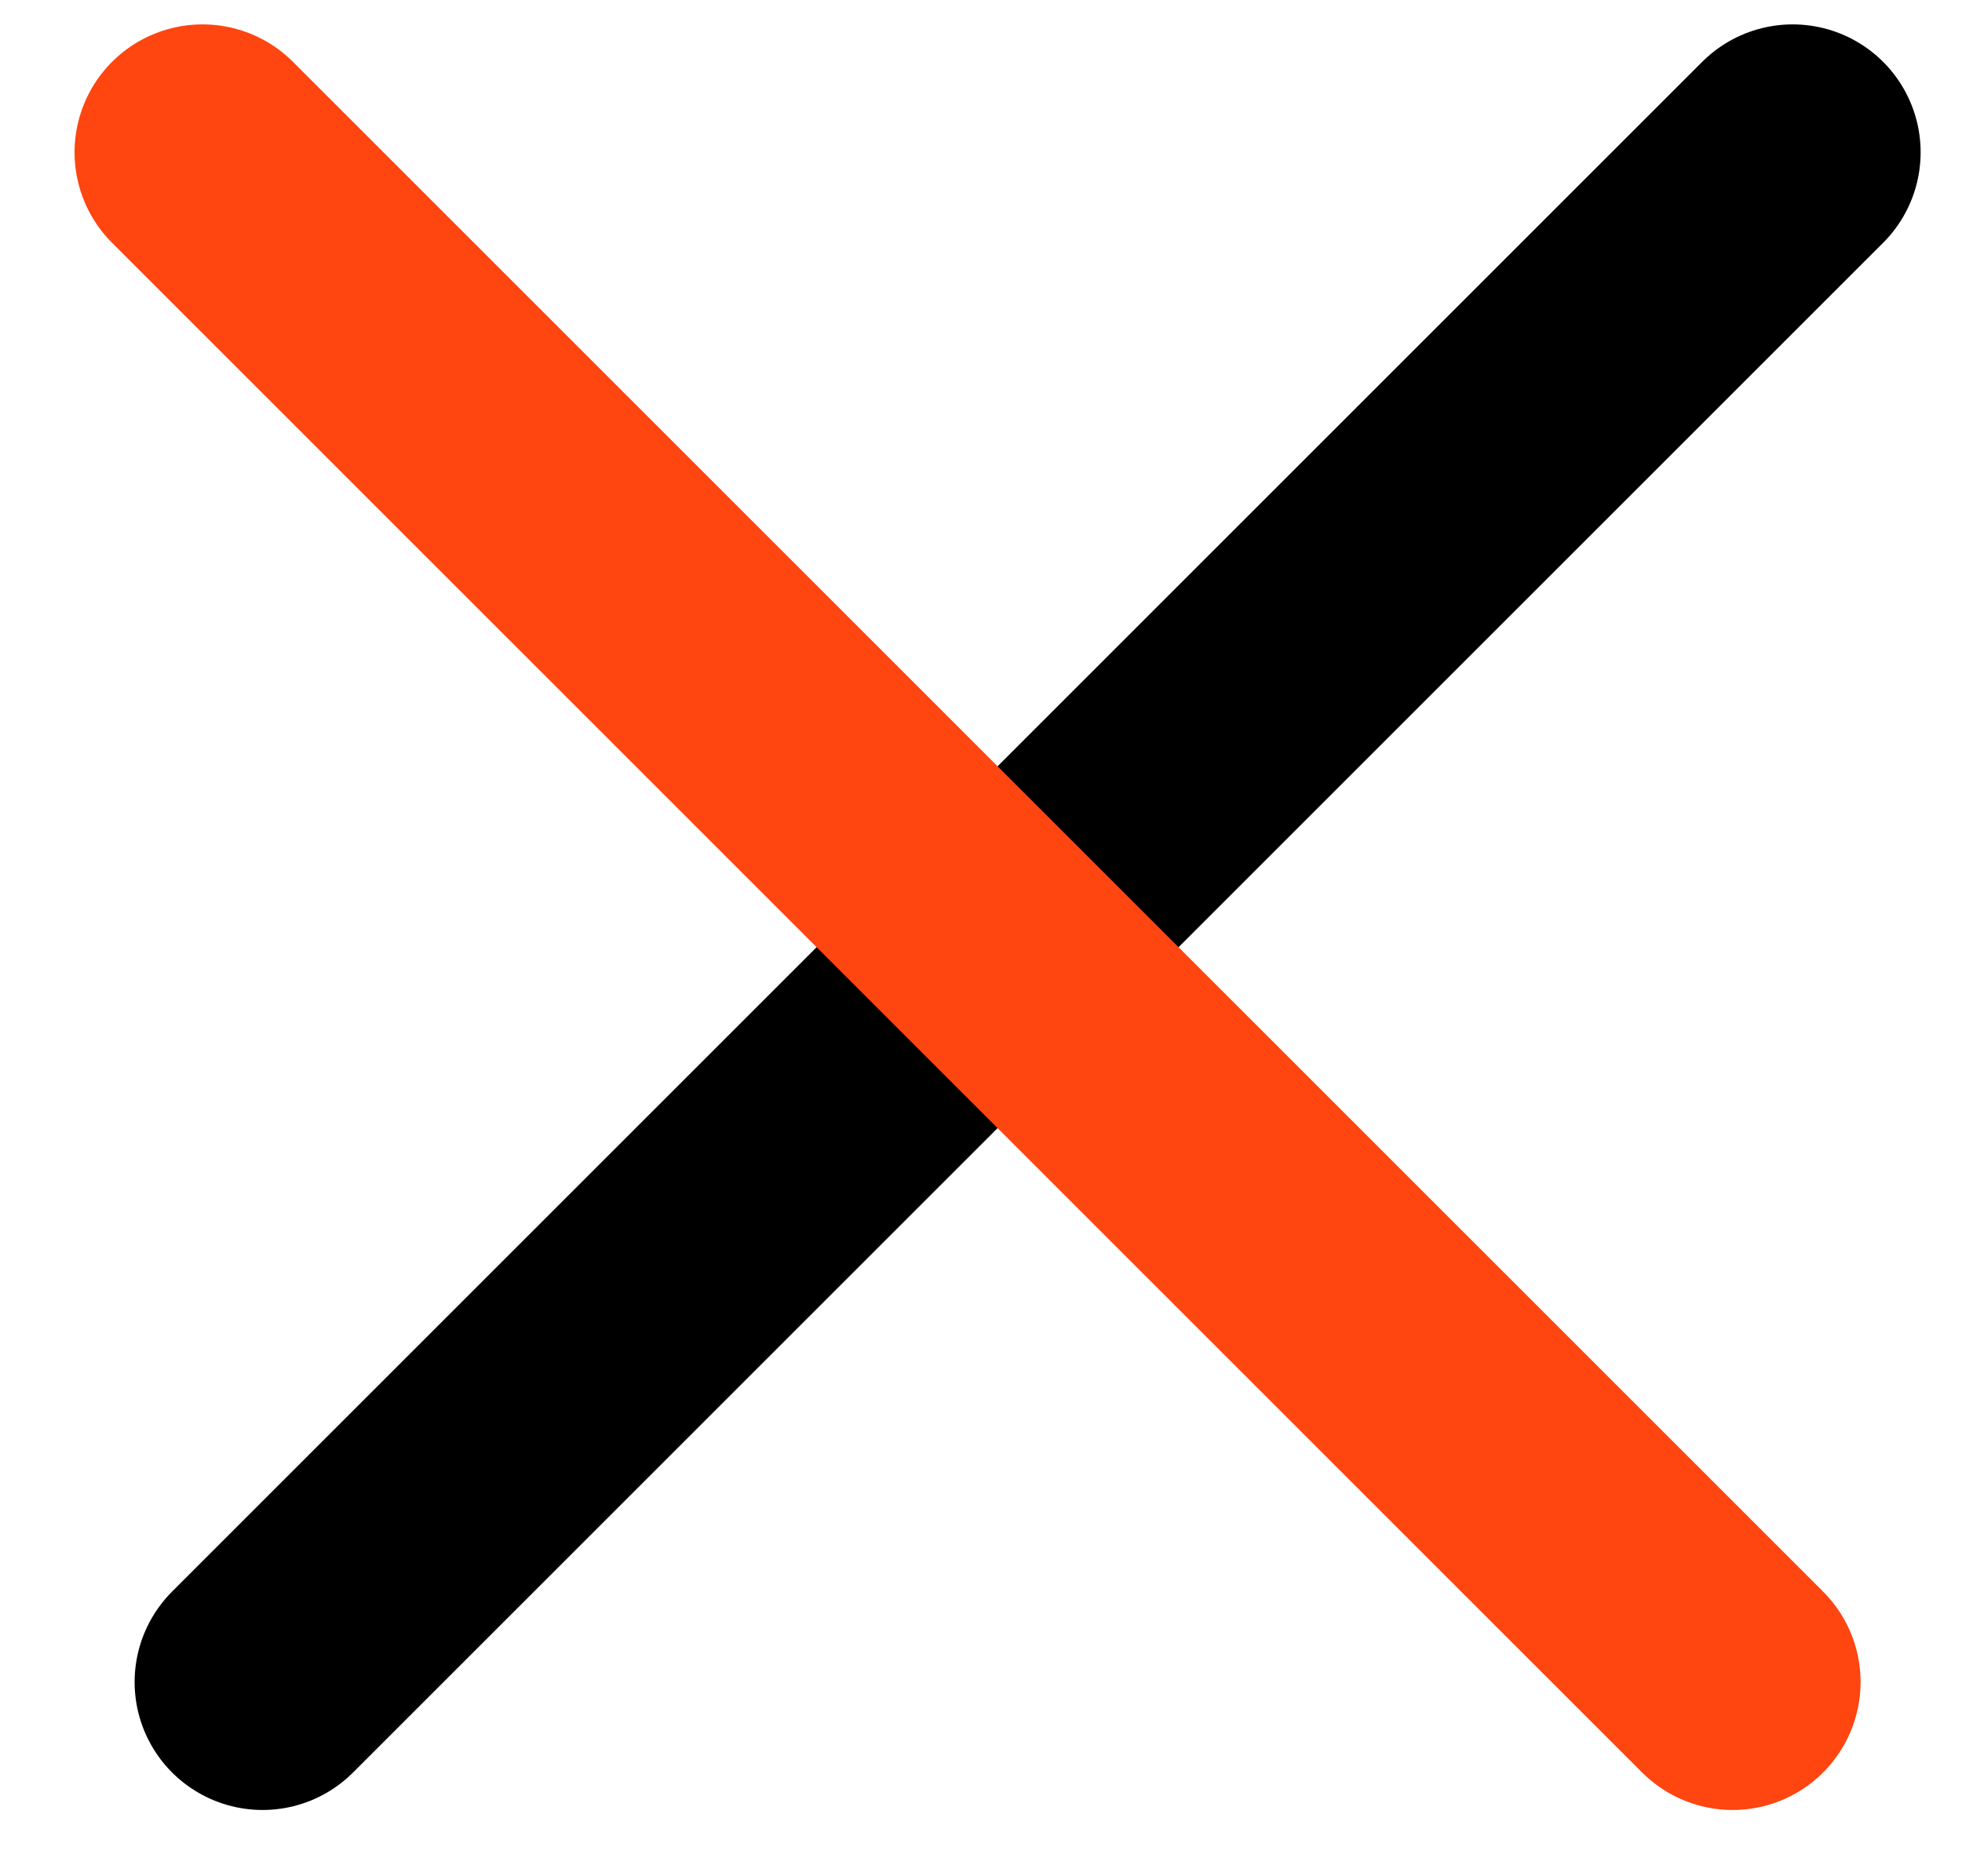
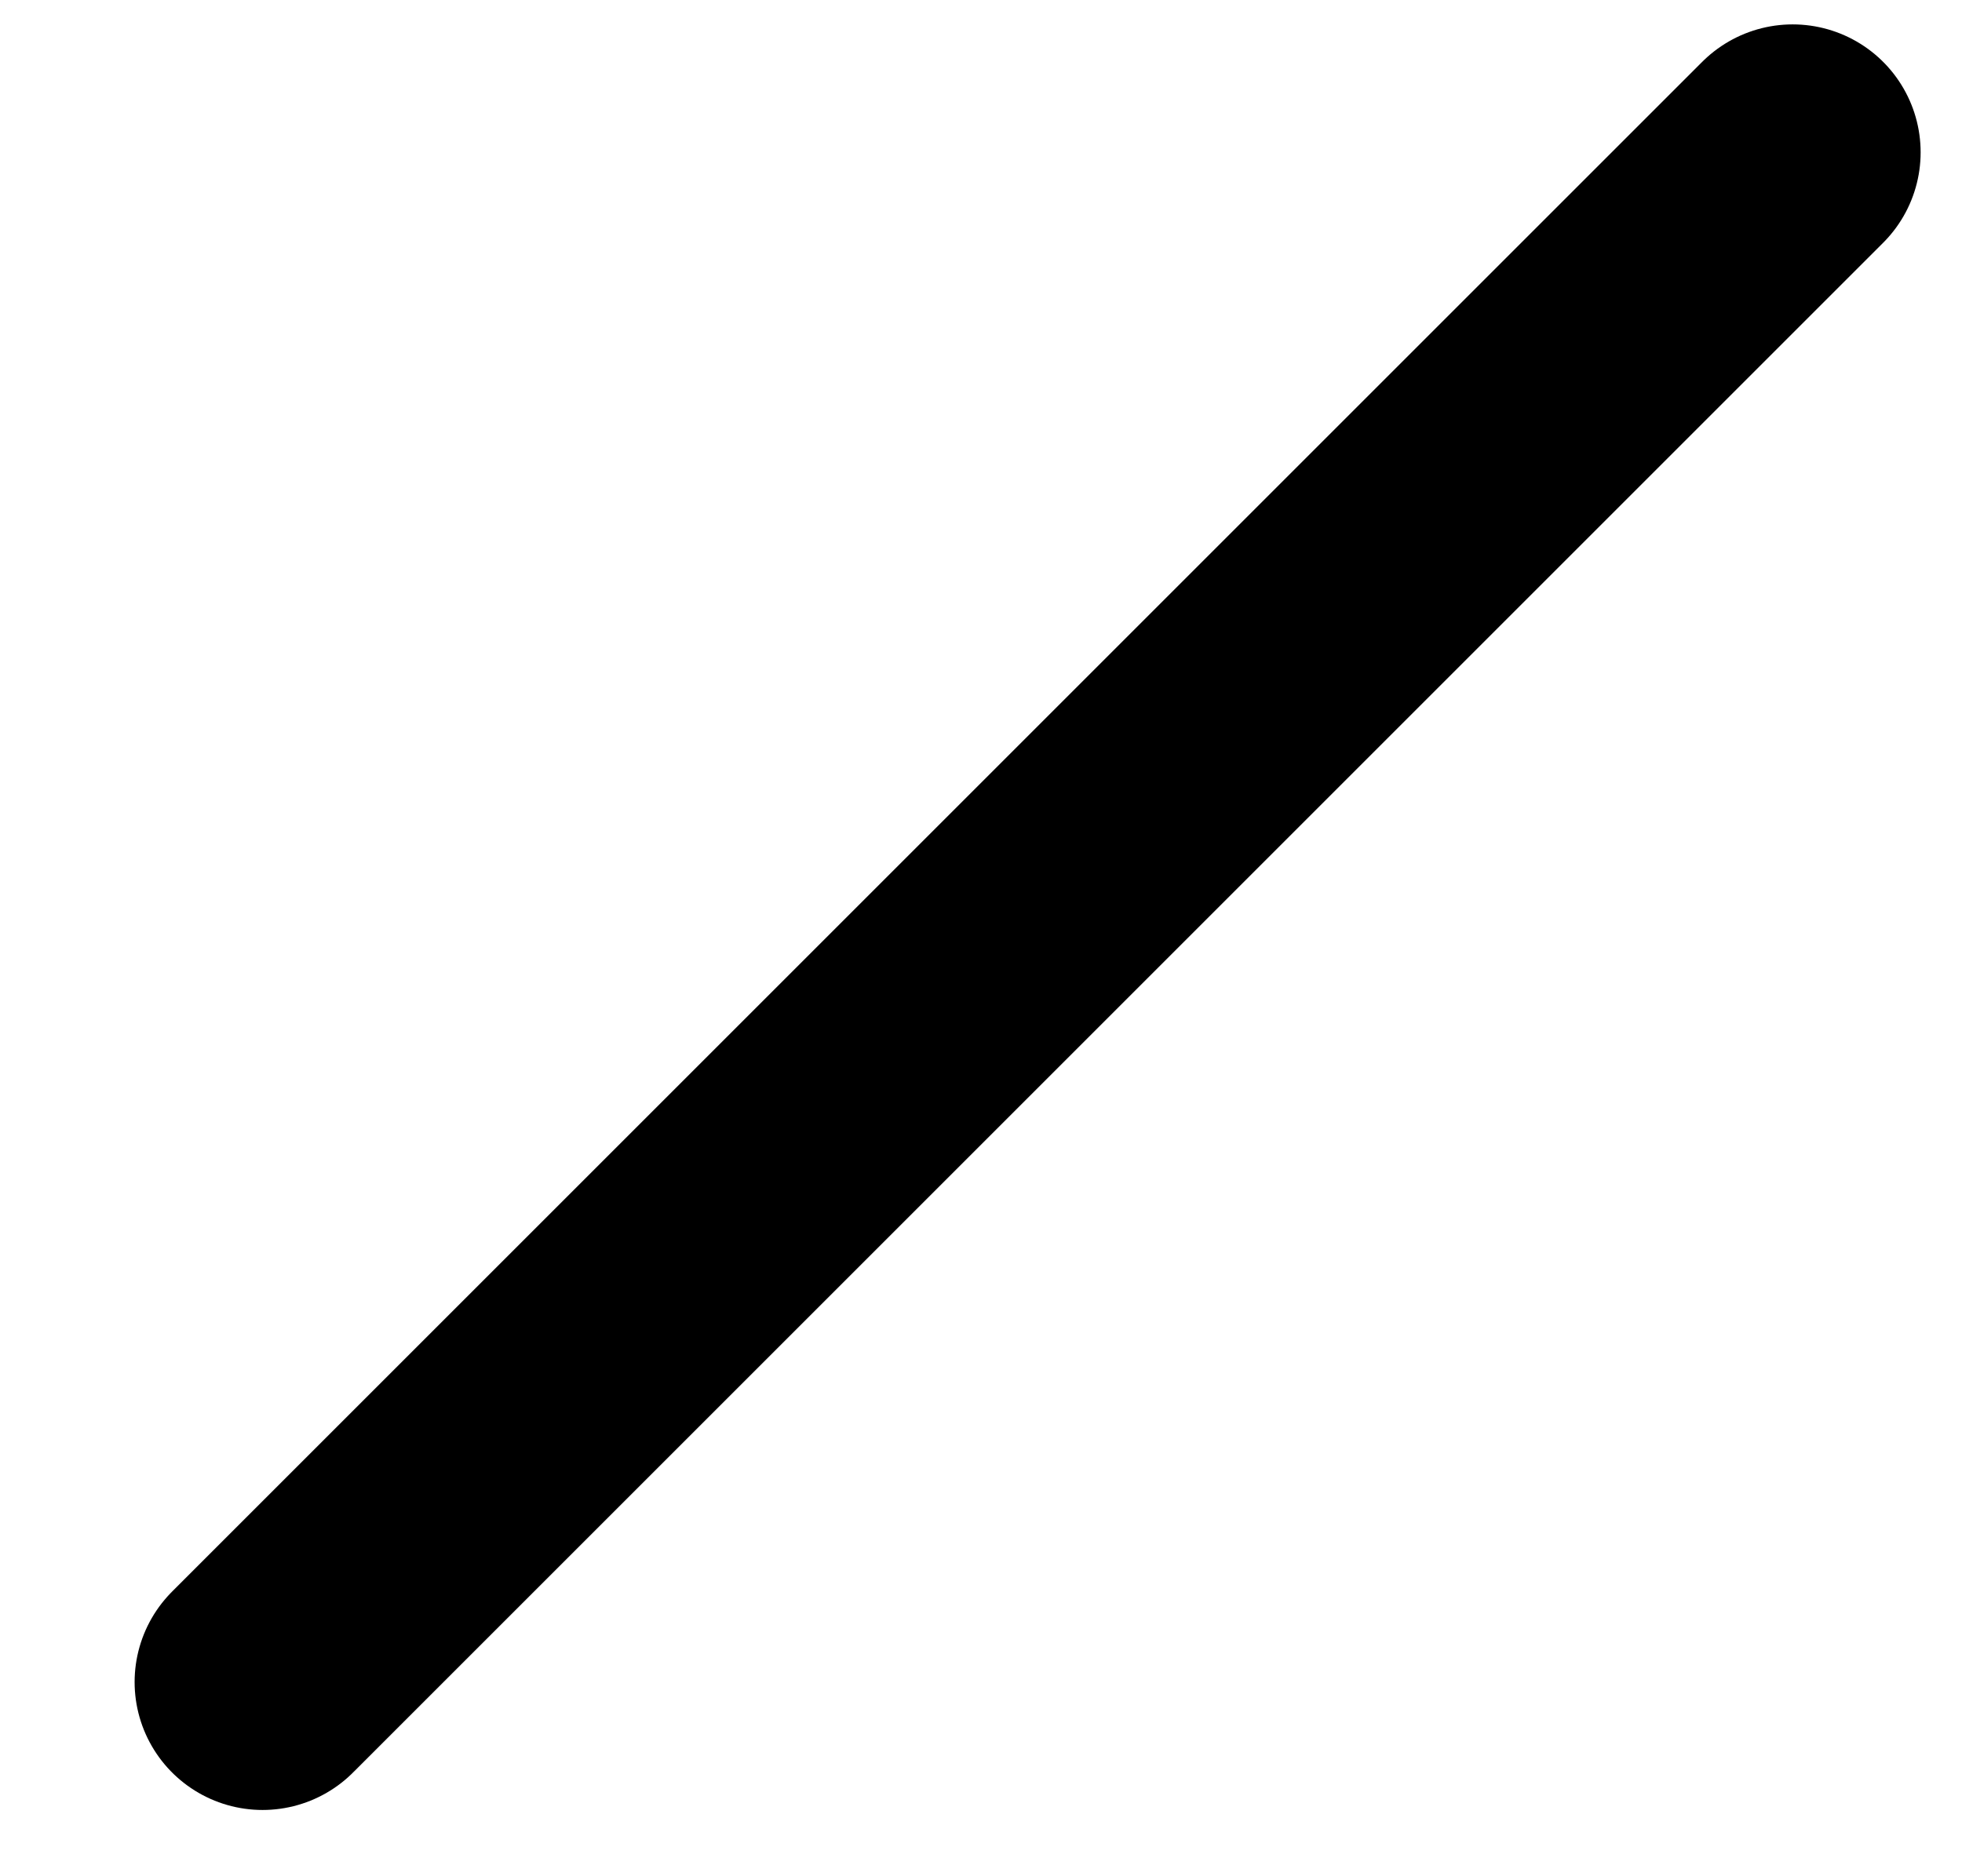
<svg xmlns="http://www.w3.org/2000/svg" width="23" height="22" viewBox="0 0 23 22" fill="none">
  <path d="M3.078 19.723L21.015 1.786" stroke="black" stroke-width="3" stroke-linecap="round" />
-   <path d="M20.311 19.723L2.374 1.786" stroke="#FF4510" stroke-width="3" stroke-linecap="round" />
</svg>